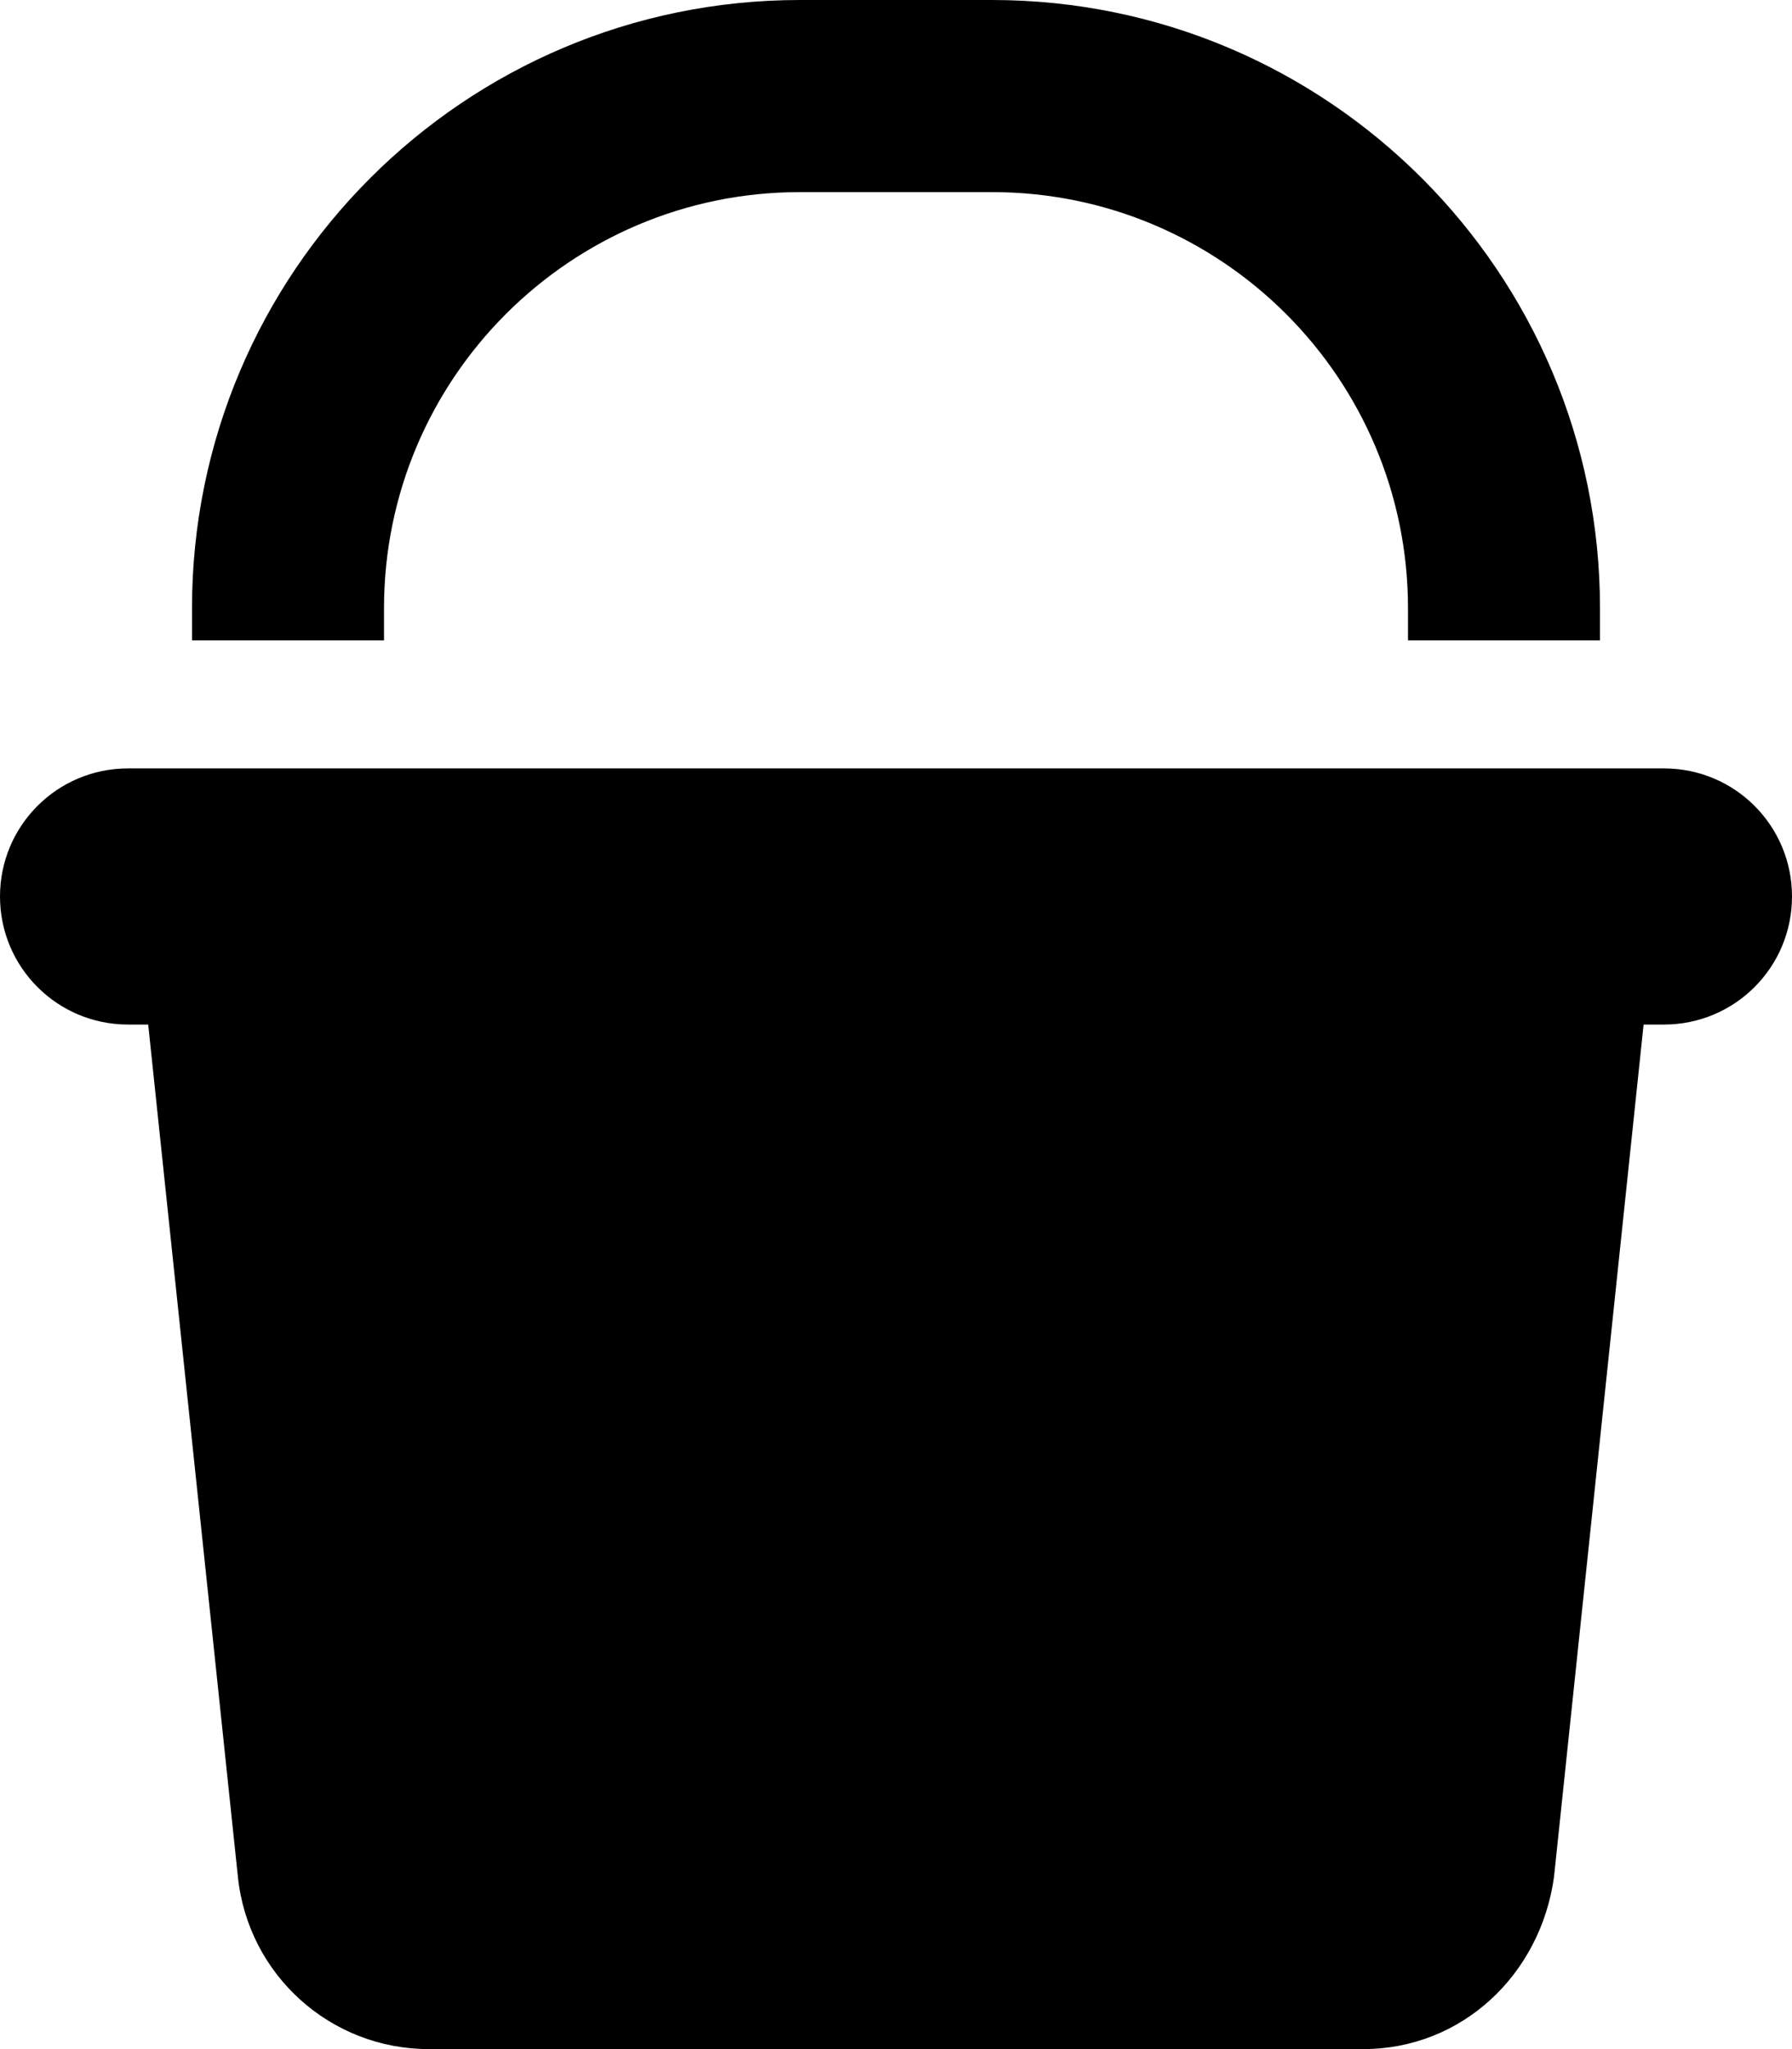
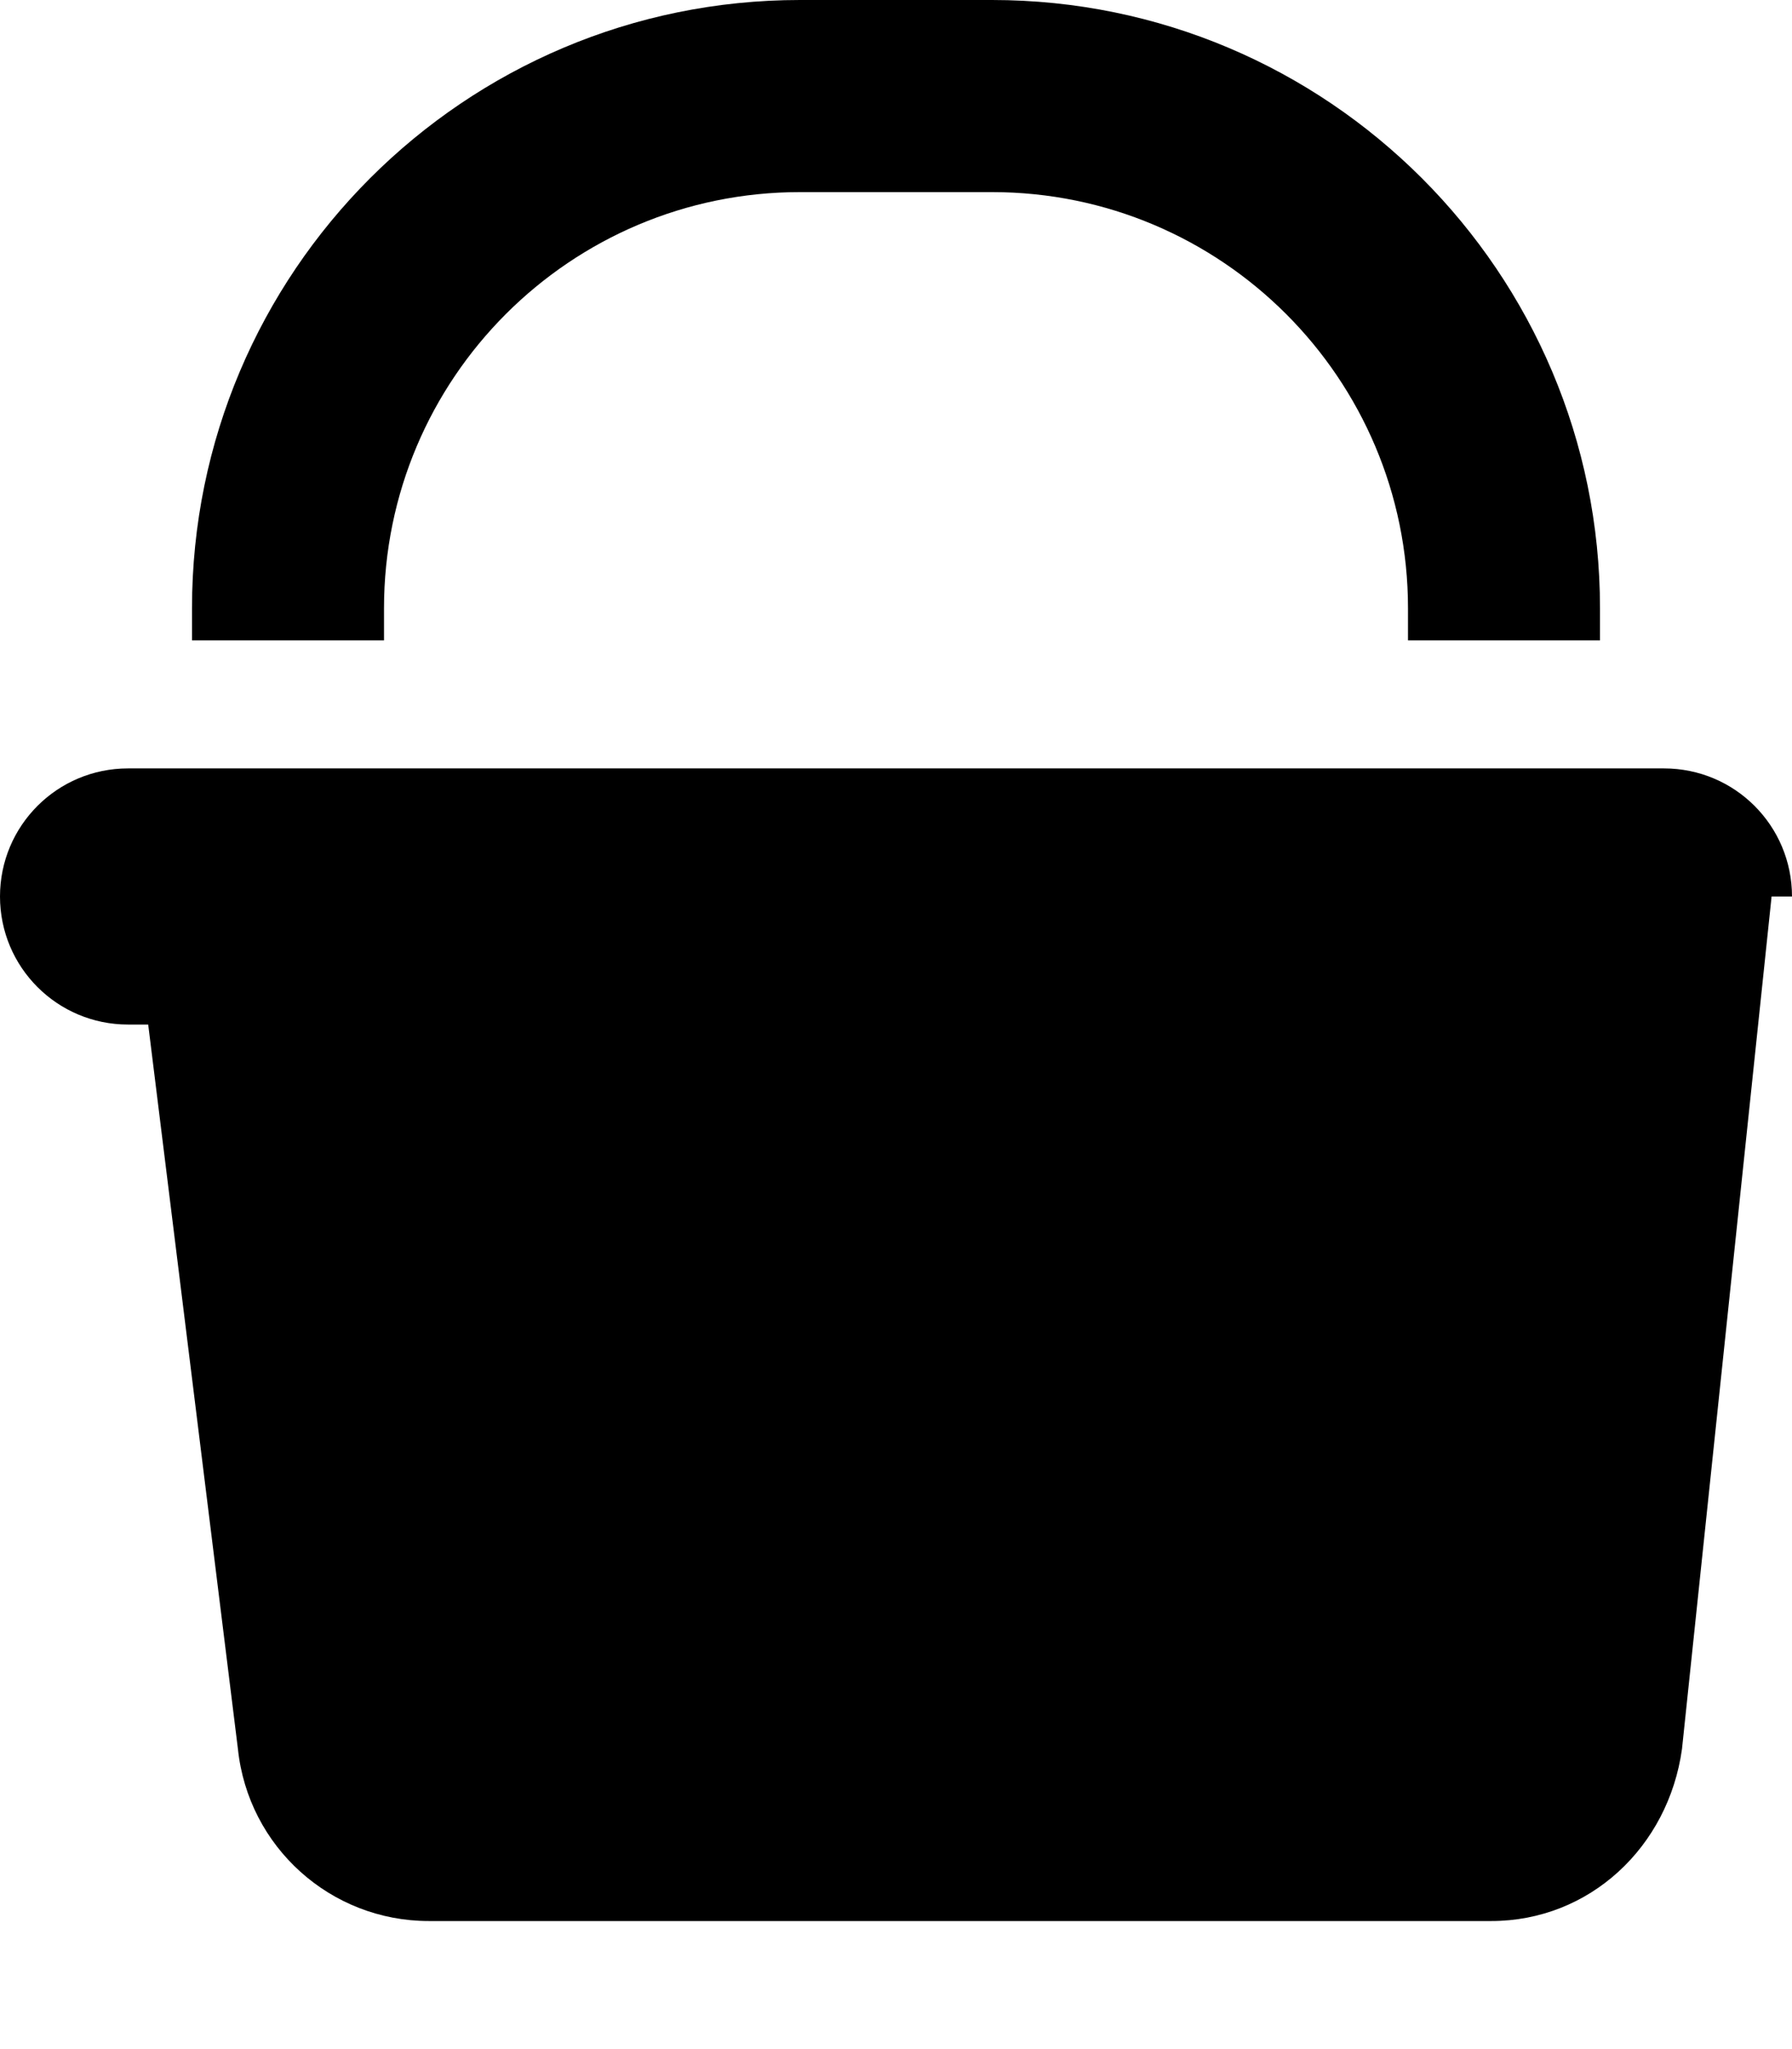
<svg xmlns="http://www.w3.org/2000/svg" viewBox="0 0 448 512">
-   <path d="M96 160H48v-8C48 68.05 116.1 0 200 0h48c83.9 0 152 68.05 152 152v8h-48v-8c0-57.44-46.6-104-104-104h-48C142.6 48 96 94.56 96 152v8zM0 224c0-17.7 14.33-32 32-32h384c17.7 0 32 14.3 32 32s-14.3 32-32 32h-5.1l-22.4 213c-3.4 24.5-23.1 43-47.7 43H107.2c-24.55 0-45.15-18.5-47.72-43L37.05 256H32c-17.67 0-32-14.3-32-32z" />
+   <path d="M96 160H48v-8C48 68.05 116.1 0 200 0h48c83.9 0 152 68.05 152 152v8h-48v-8c0-57.44-46.6-104-104-104h-48C142.6 48 96 94.56 96 152v8zM0 224c0-17.7 14.33-32 32-32h384c17.7 0 32 14.3 32 32h-5.1l-22.4 213c-3.4 24.5-23.1 43-47.7 43H107.2c-24.55 0-45.15-18.5-47.72-43L37.05 256H32c-17.67 0-32-14.3-32-32z" />
</svg>